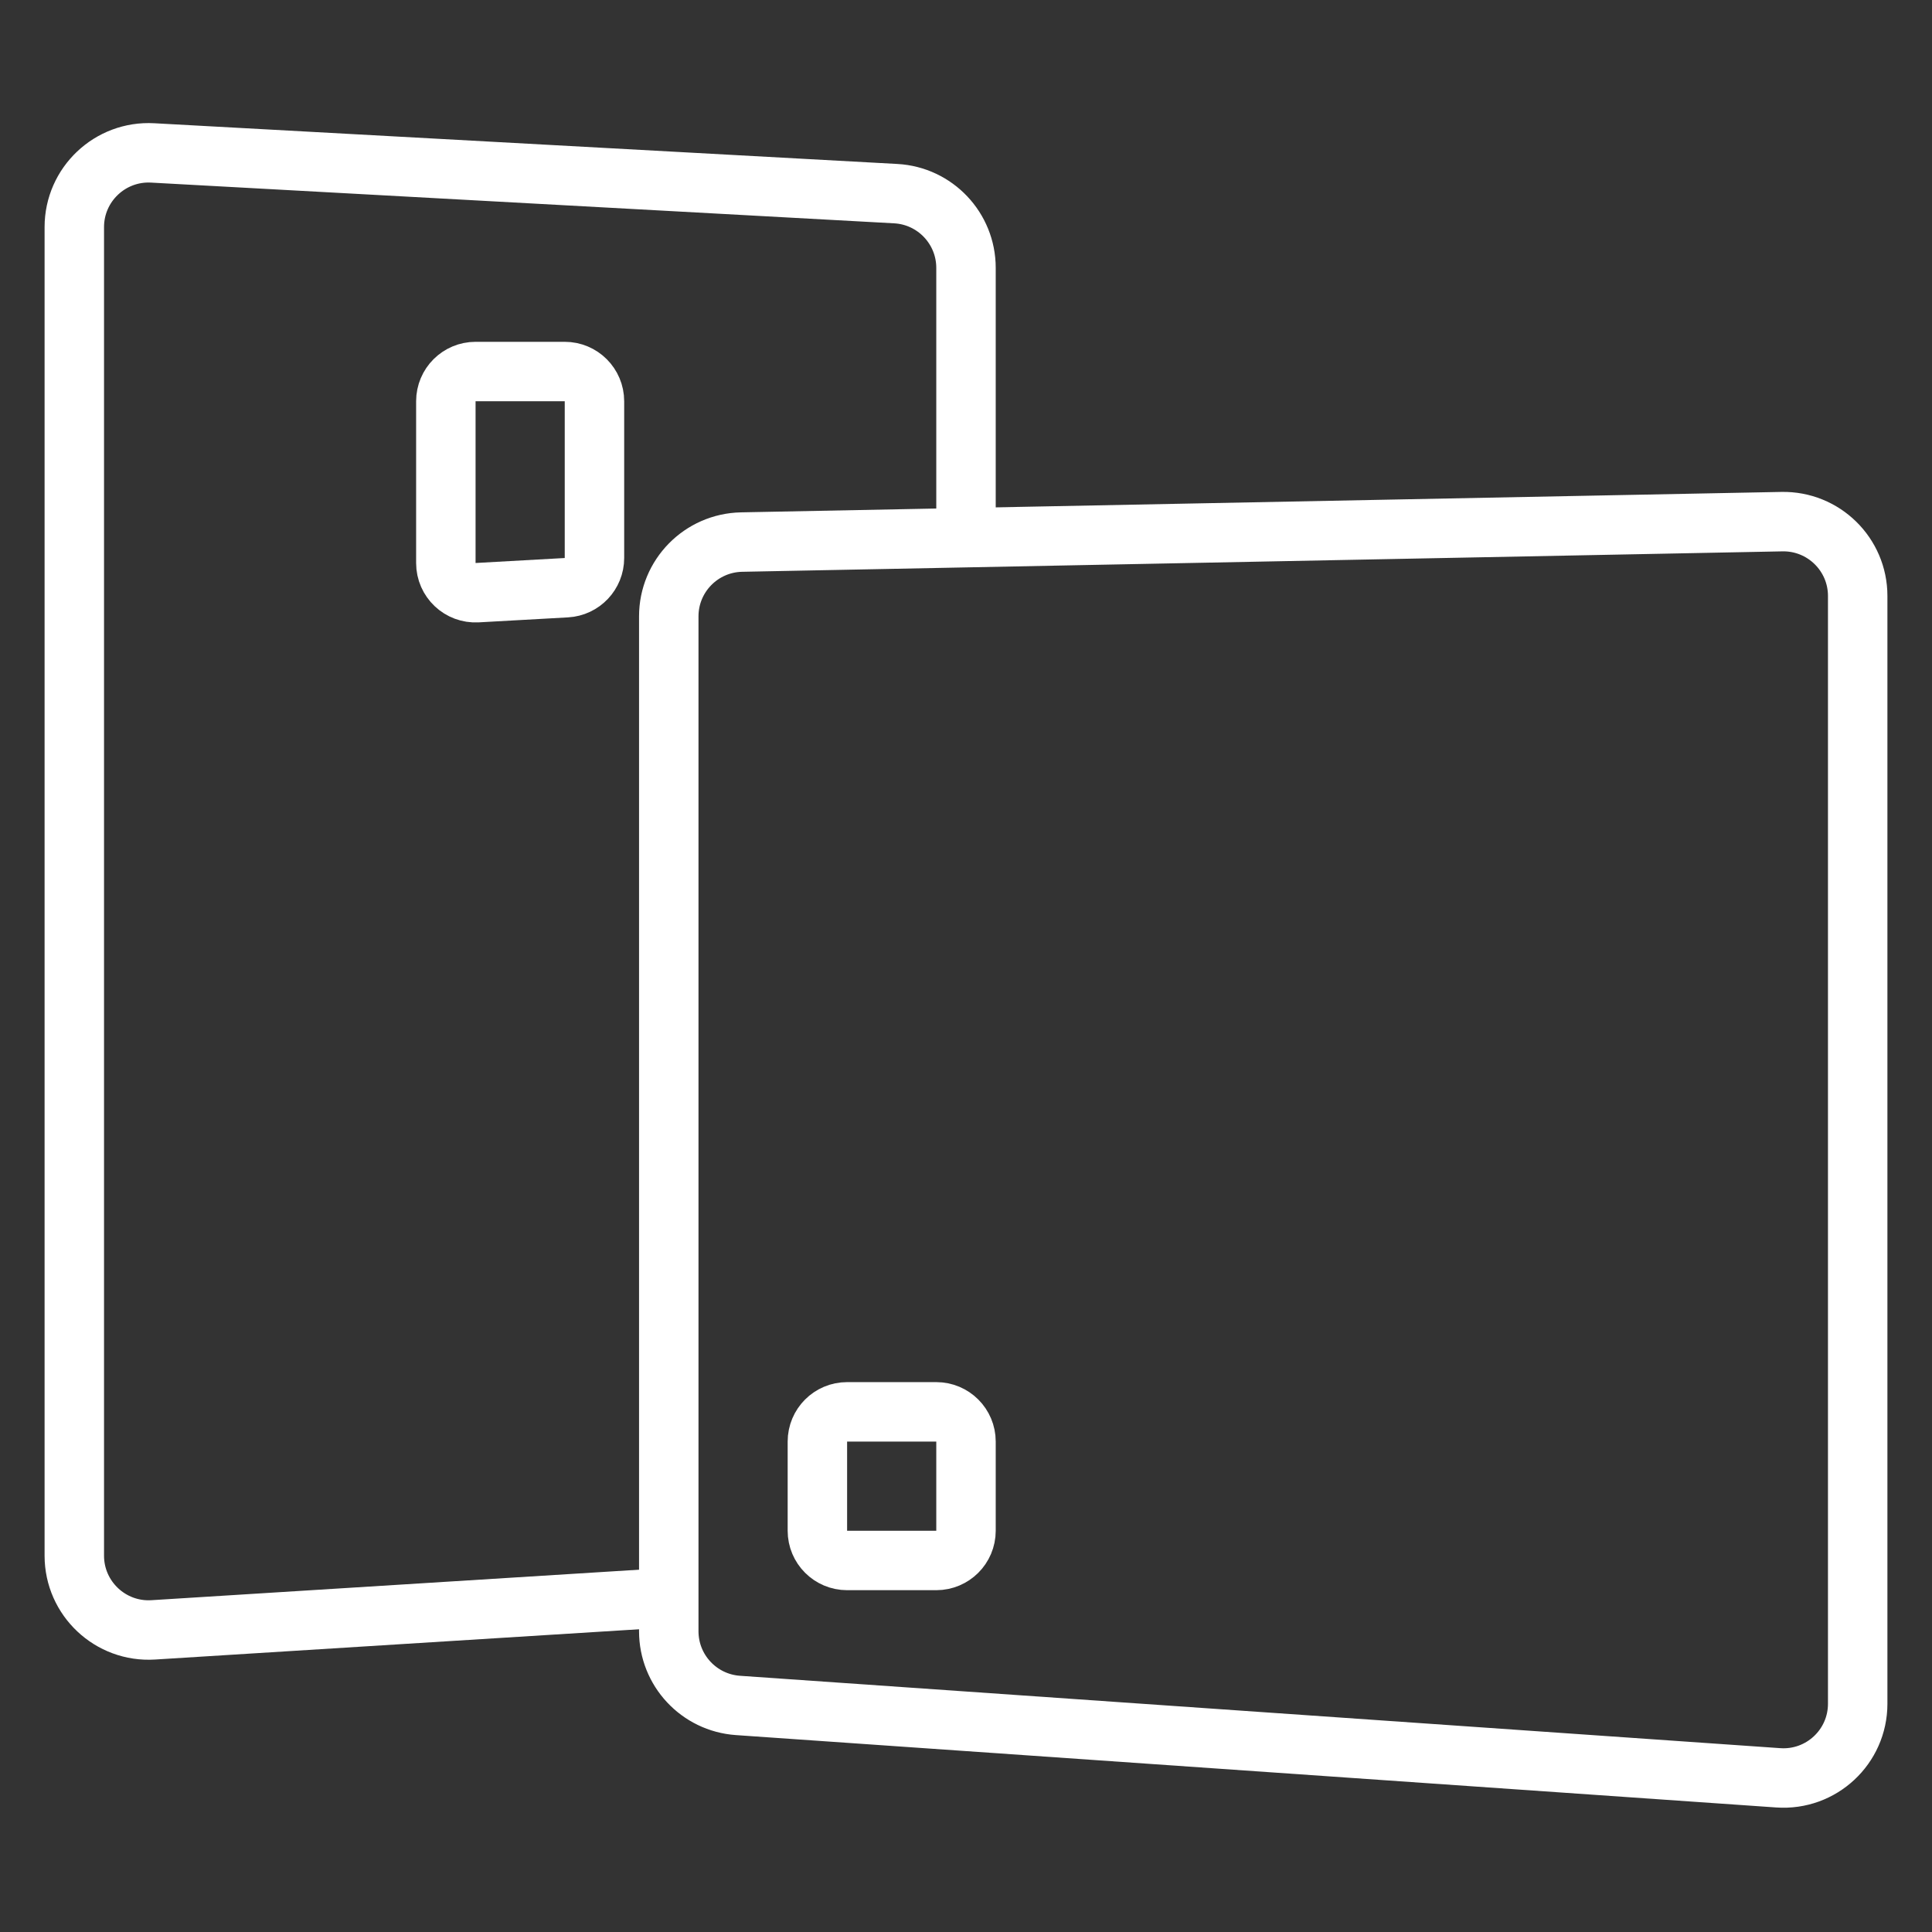
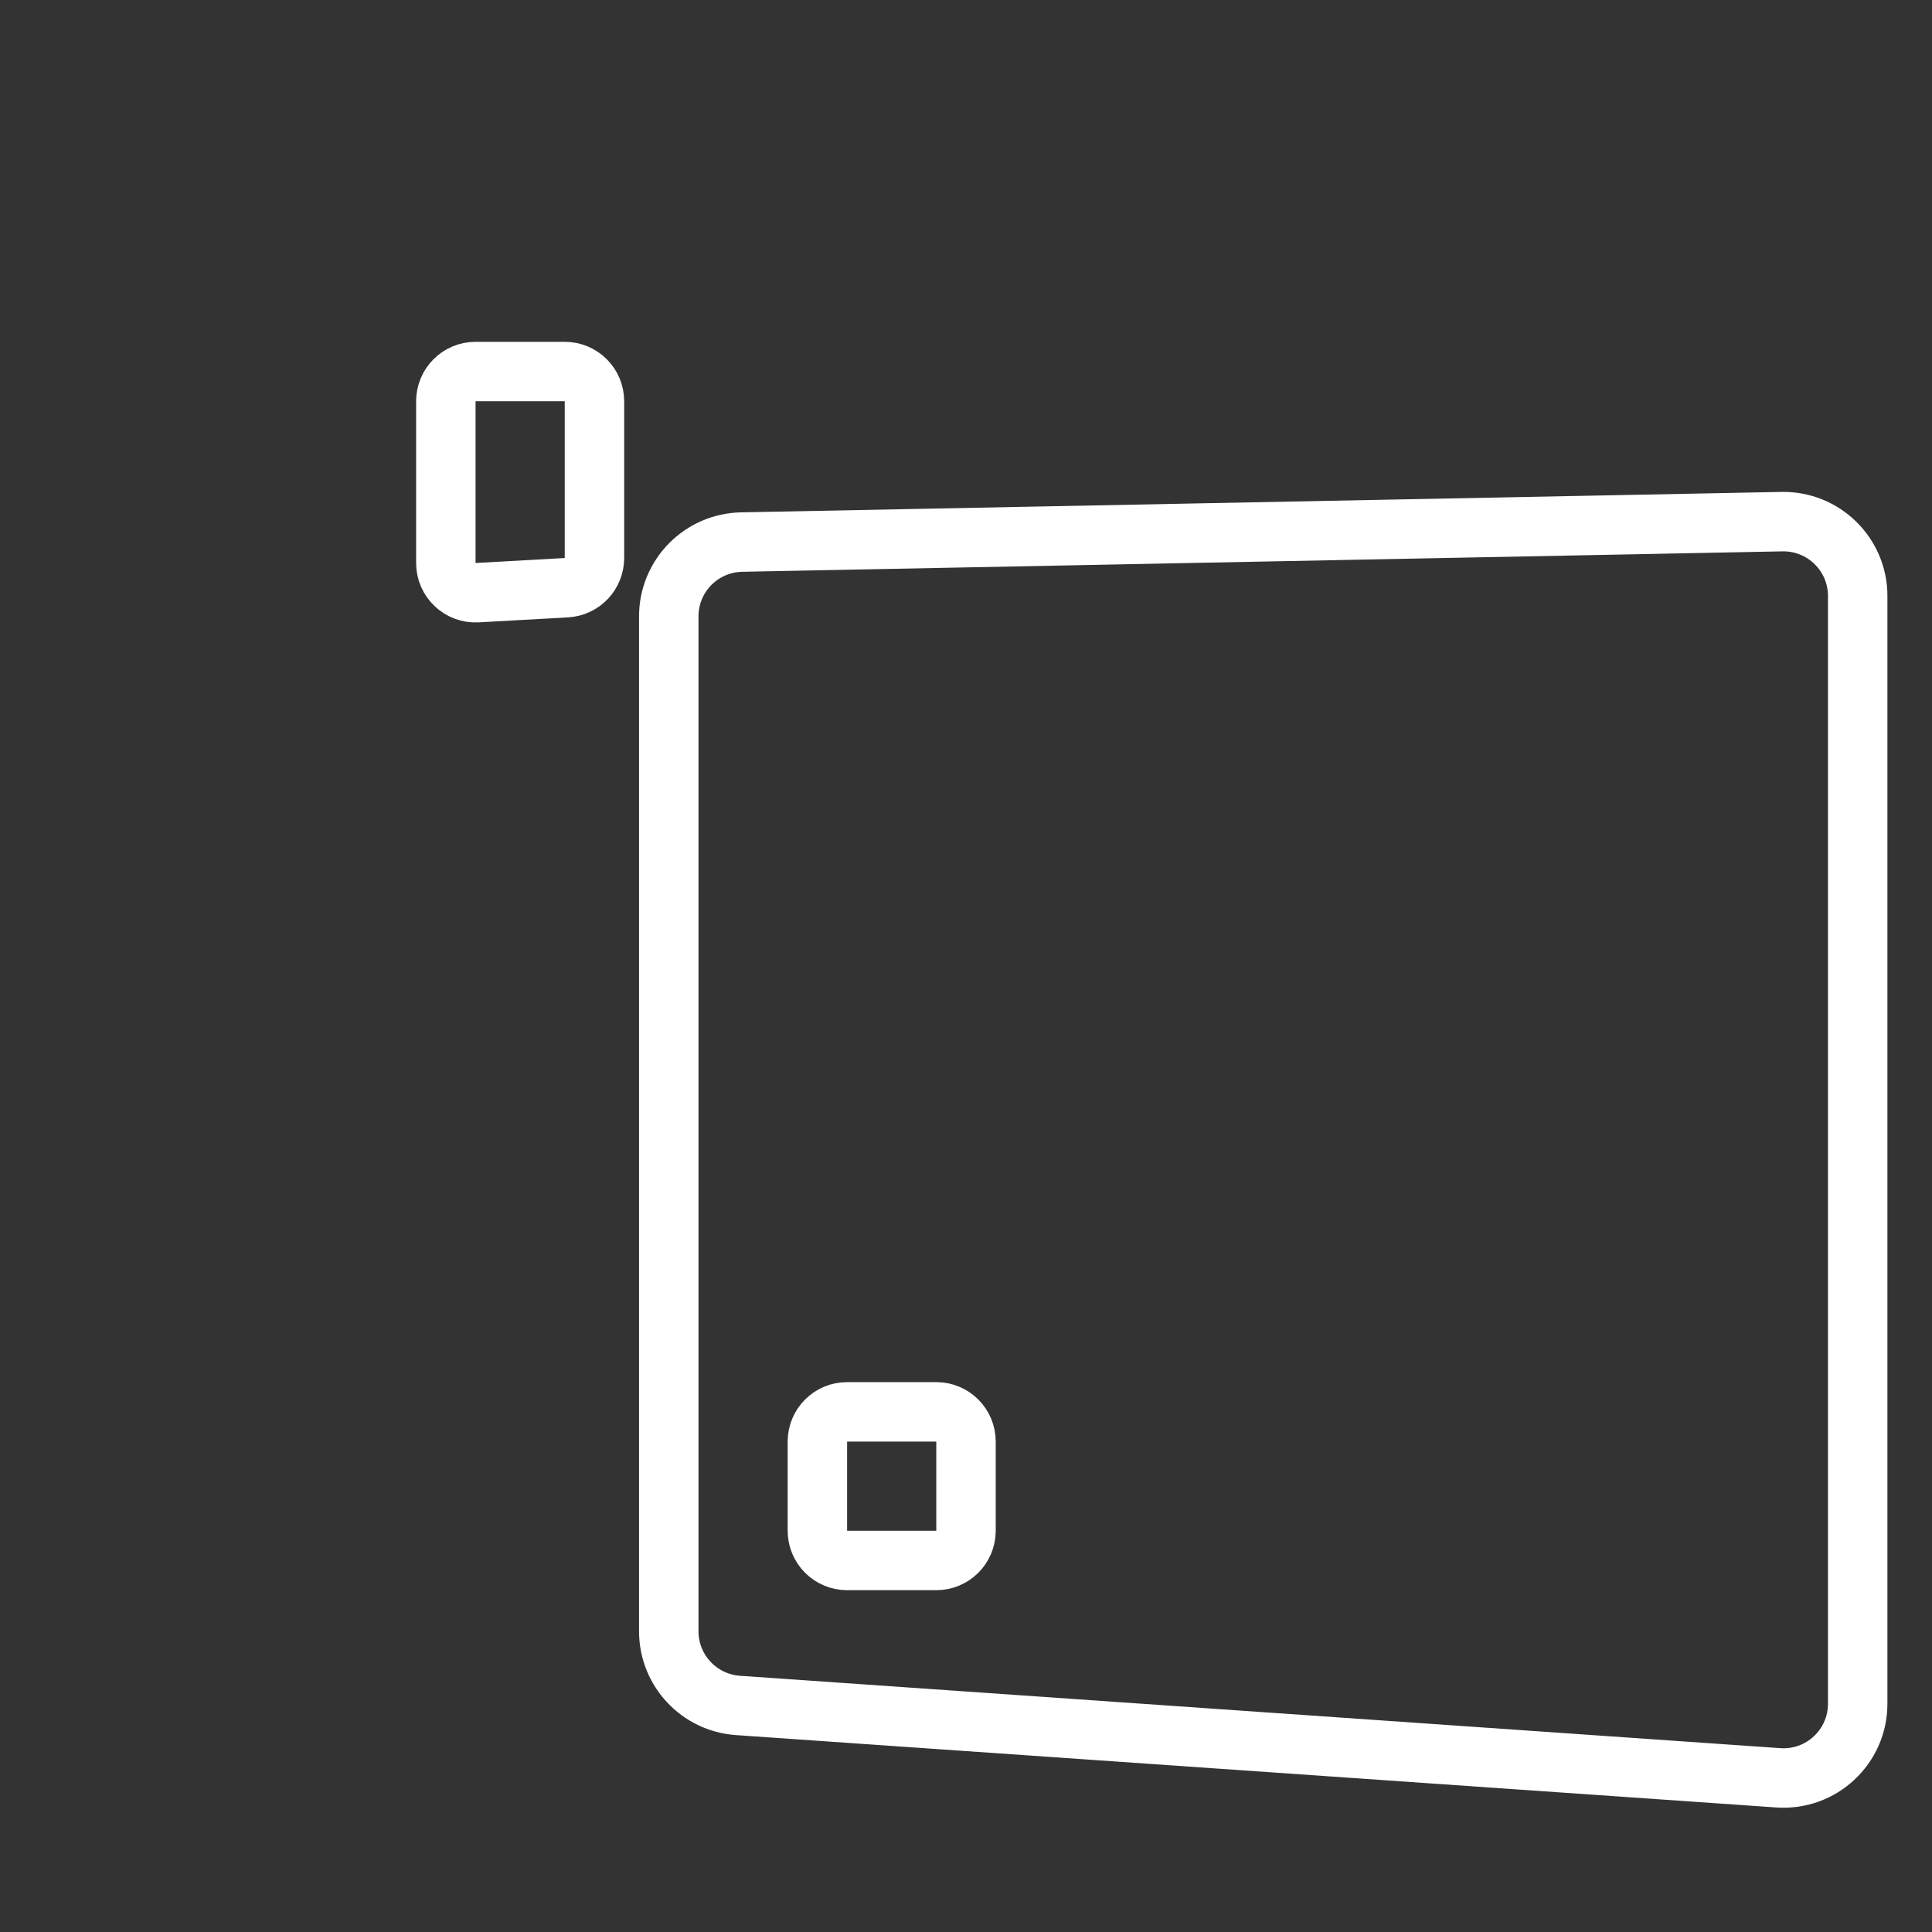
<svg xmlns="http://www.w3.org/2000/svg" width="26" height="26" viewBox="0 0 26 26" fill="none">
  <rect x="0" y="0" width="26" height="26" fill="#333333" stroke="none" />
-   <path d="M9 21.5L2.062 21.934C1.487 21.97 1 21.512 1 20.936V3.056C1 2.483 1.482 2.026 2.055 2.058L12.055 2.606C12.585 2.635 13 3.074 13 3.605V7" stroke="white" stroke-width="0.8" />
  <path d="M6 7.577V5.4C6 5.179 6.179 5 6.4 5H7.6C7.821 5 8 5.179 8 5.4V7.509C8 7.722 7.834 7.897 7.622 7.909L6.422 7.976C6.193 7.989 6 7.807 6 7.577Z" stroke="white" stroke-width="0.8" />
  <path d="M9 21.953V8.295C9 7.75 9.436 7.306 9.98 7.295L23.98 7.02C24.54 7.009 25 7.46 25 8.02V22.928C25 23.508 24.509 23.966 23.93 23.925L9.931 22.951C9.406 22.914 9 22.478 9 21.953Z" stroke="white" stroke-width="0.8" />
-   <path d="M11 20.6V19.4C11 19.179 11.179 19 11.4 19H12.6C12.821 19 13 19.179 13 19.4V20.6C13 20.821 12.821 21 12.6 21H11.4C11.179 21 11 20.821 11 20.6Z" stroke="white" stroke-width="0.8" />
+   <path d="M11 20.6V19.4C11 19.179 11.179 19 11.4 19H12.6C12.821 19 13 19.179 13 19.4V20.6C13 20.821 12.821 21 12.6 21H11.4C11.179 21 11 20.821 11 20.6" stroke="white" stroke-width="0.8" />
</svg>